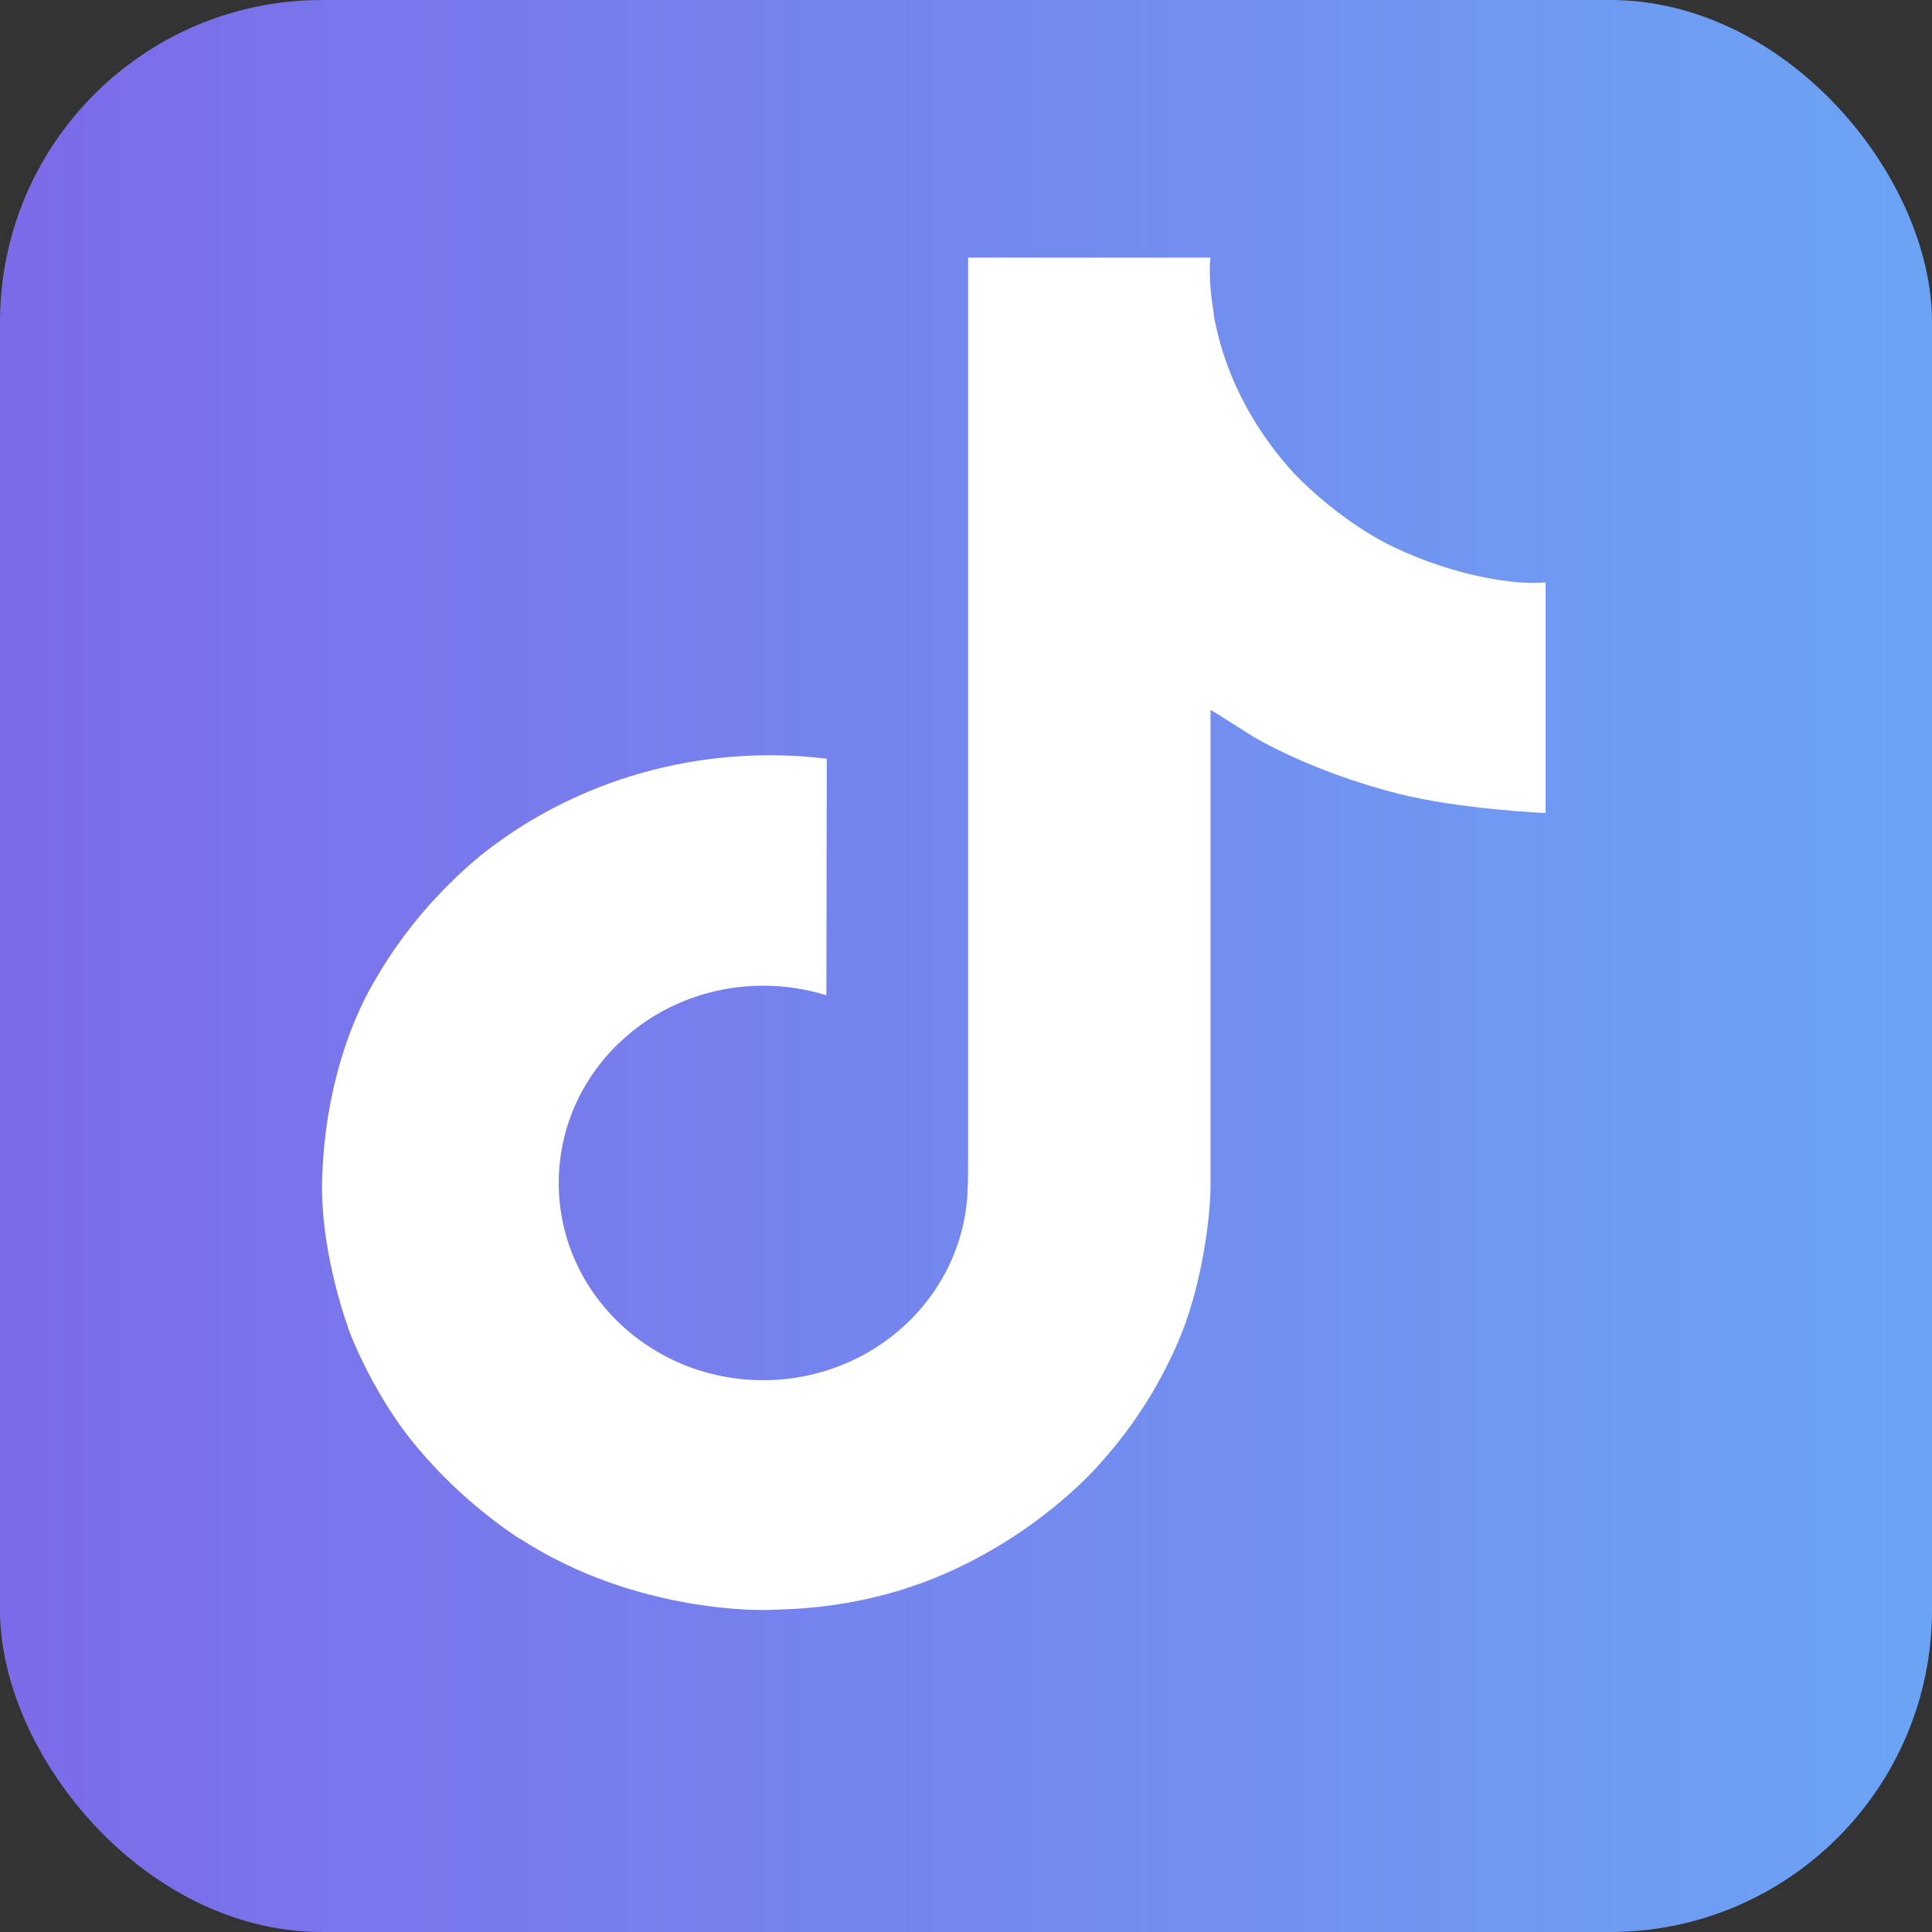
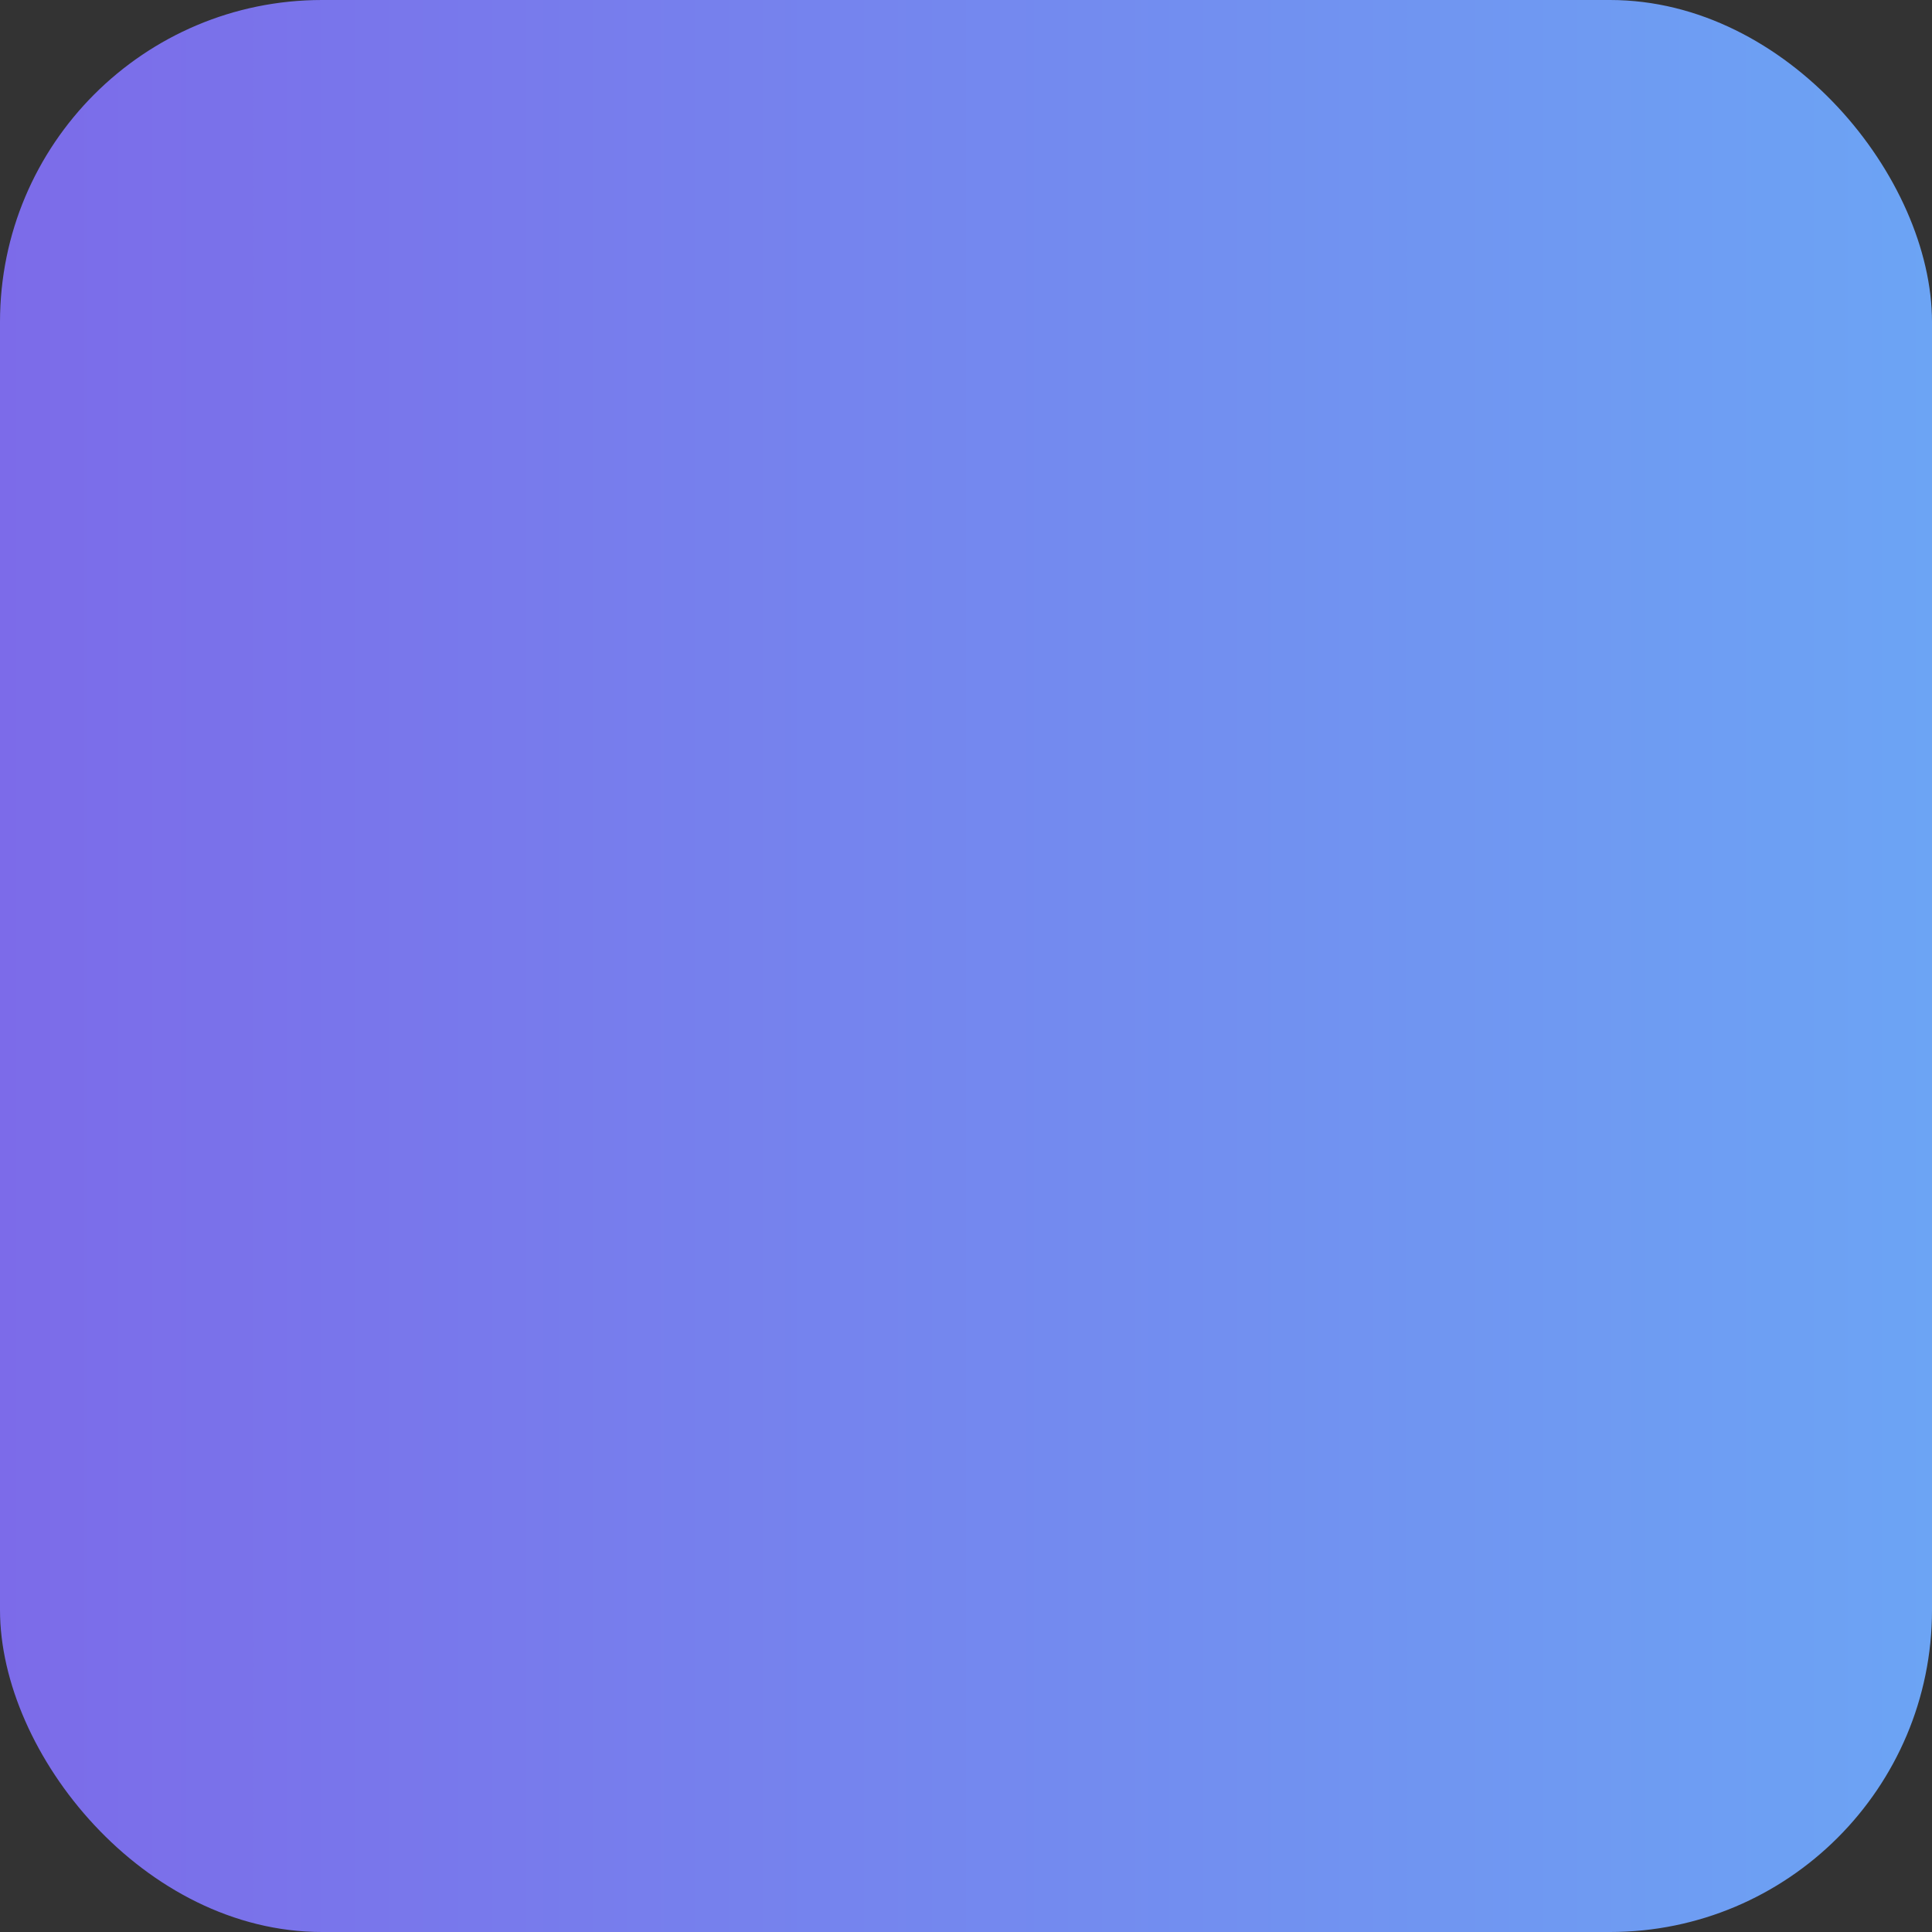
<svg xmlns="http://www.w3.org/2000/svg" width="30" height="30" viewBox="0 0 30 30" fill="none">
  <rect x="0" y="0" width="30" height="30" fill="#333333" stroke="none" />
  <rect width="30" height="30" rx="5" fill="url(#paint0_linear_2114_40)" />
-   <path d="M21.633 8.491C21.483 8.418 21.34 8.337 21.2 8.25C20.794 7.993 20.422 7.69 20.092 7.349C19.265 6.441 18.958 5.523 18.844 4.879H18.85C18.754 4.344 18.792 4 18.797 4H15.033V17.946C15.033 18.134 15.033 18.319 15.024 18.5C15.024 18.523 15.021 18.545 15.021 18.568C15.021 18.579 15.021 18.587 15.018 18.599C15.018 18.601 15.018 18.604 15.018 18.607C14.937 19.623 14.334 20.533 13.411 21.037C12.937 21.295 12.399 21.432 11.853 21.432C10.099 21.432 8.676 20.063 8.676 18.369C8.676 16.675 10.096 15.306 11.853 15.306C12.186 15.306 12.516 15.356 12.832 15.454L12.838 11.781C10.897 11.546 8.945 12.092 7.448 13.296C6.799 13.836 6.253 14.48 5.835 15.199C5.677 15.463 5.075 16.515 5.005 18.229C4.958 19.2 5.262 20.206 5.408 20.623V20.631C5.499 20.878 5.852 21.712 6.431 22.418C6.896 22.983 7.445 23.479 8.062 23.89V23.882L8.071 23.89C9.895 25.077 11.914 24.999 11.914 24.999C12.265 24.985 13.437 24.999 14.767 24.394C16.243 23.725 17.082 22.725 17.082 22.725C17.62 22.129 18.046 21.449 18.344 20.715C18.686 19.858 18.797 18.828 18.797 18.416V11.022C18.844 11.047 19.452 11.434 19.452 11.434C19.452 11.434 20.329 11.971 21.697 12.321C22.679 12.57 24 12.624 24 12.624V9.043C23.535 9.09 22.594 8.95 21.633 8.491Z" fill="white" />
  <defs>
    <linearGradient id="paint0_linear_2114_40" x1="0" y1="30" x2="30" y2="30" gradientUnits="userSpaceOnUse">
      <stop stop-color="#7C6BE9" />
      <stop offset="1" stop-color="#6CA4F4" />
    </linearGradient>
  </defs>
</svg>